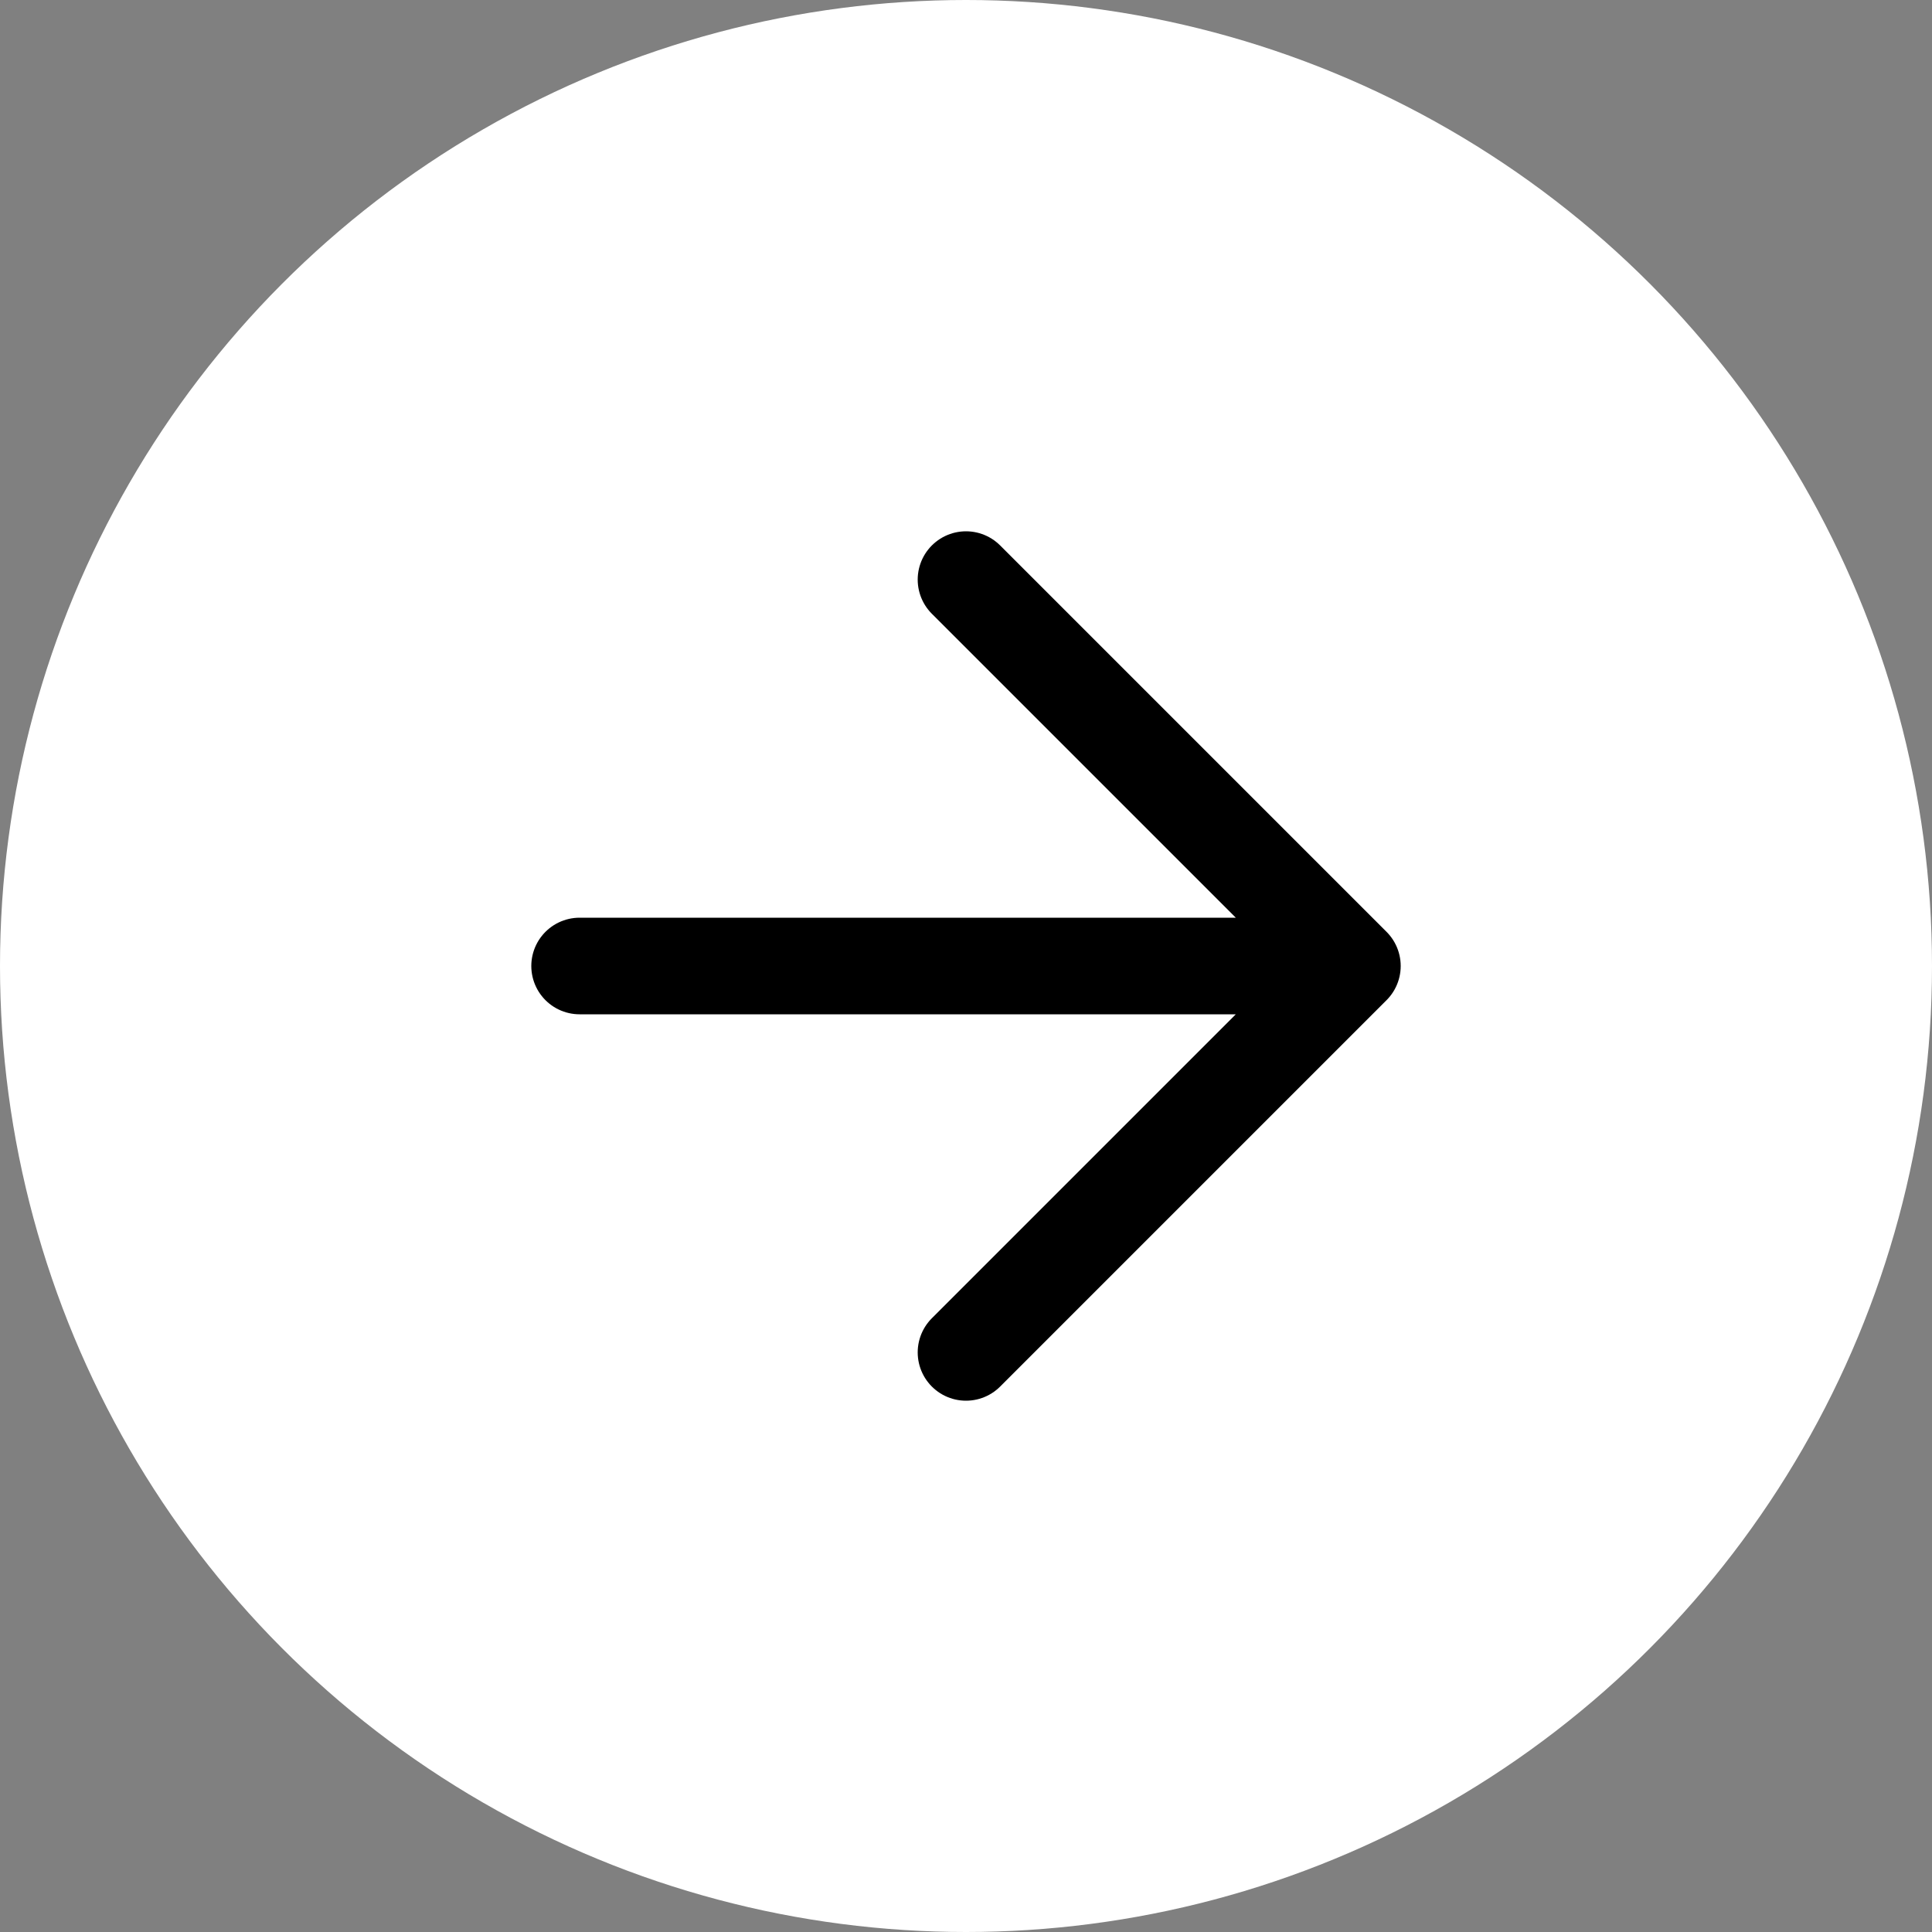
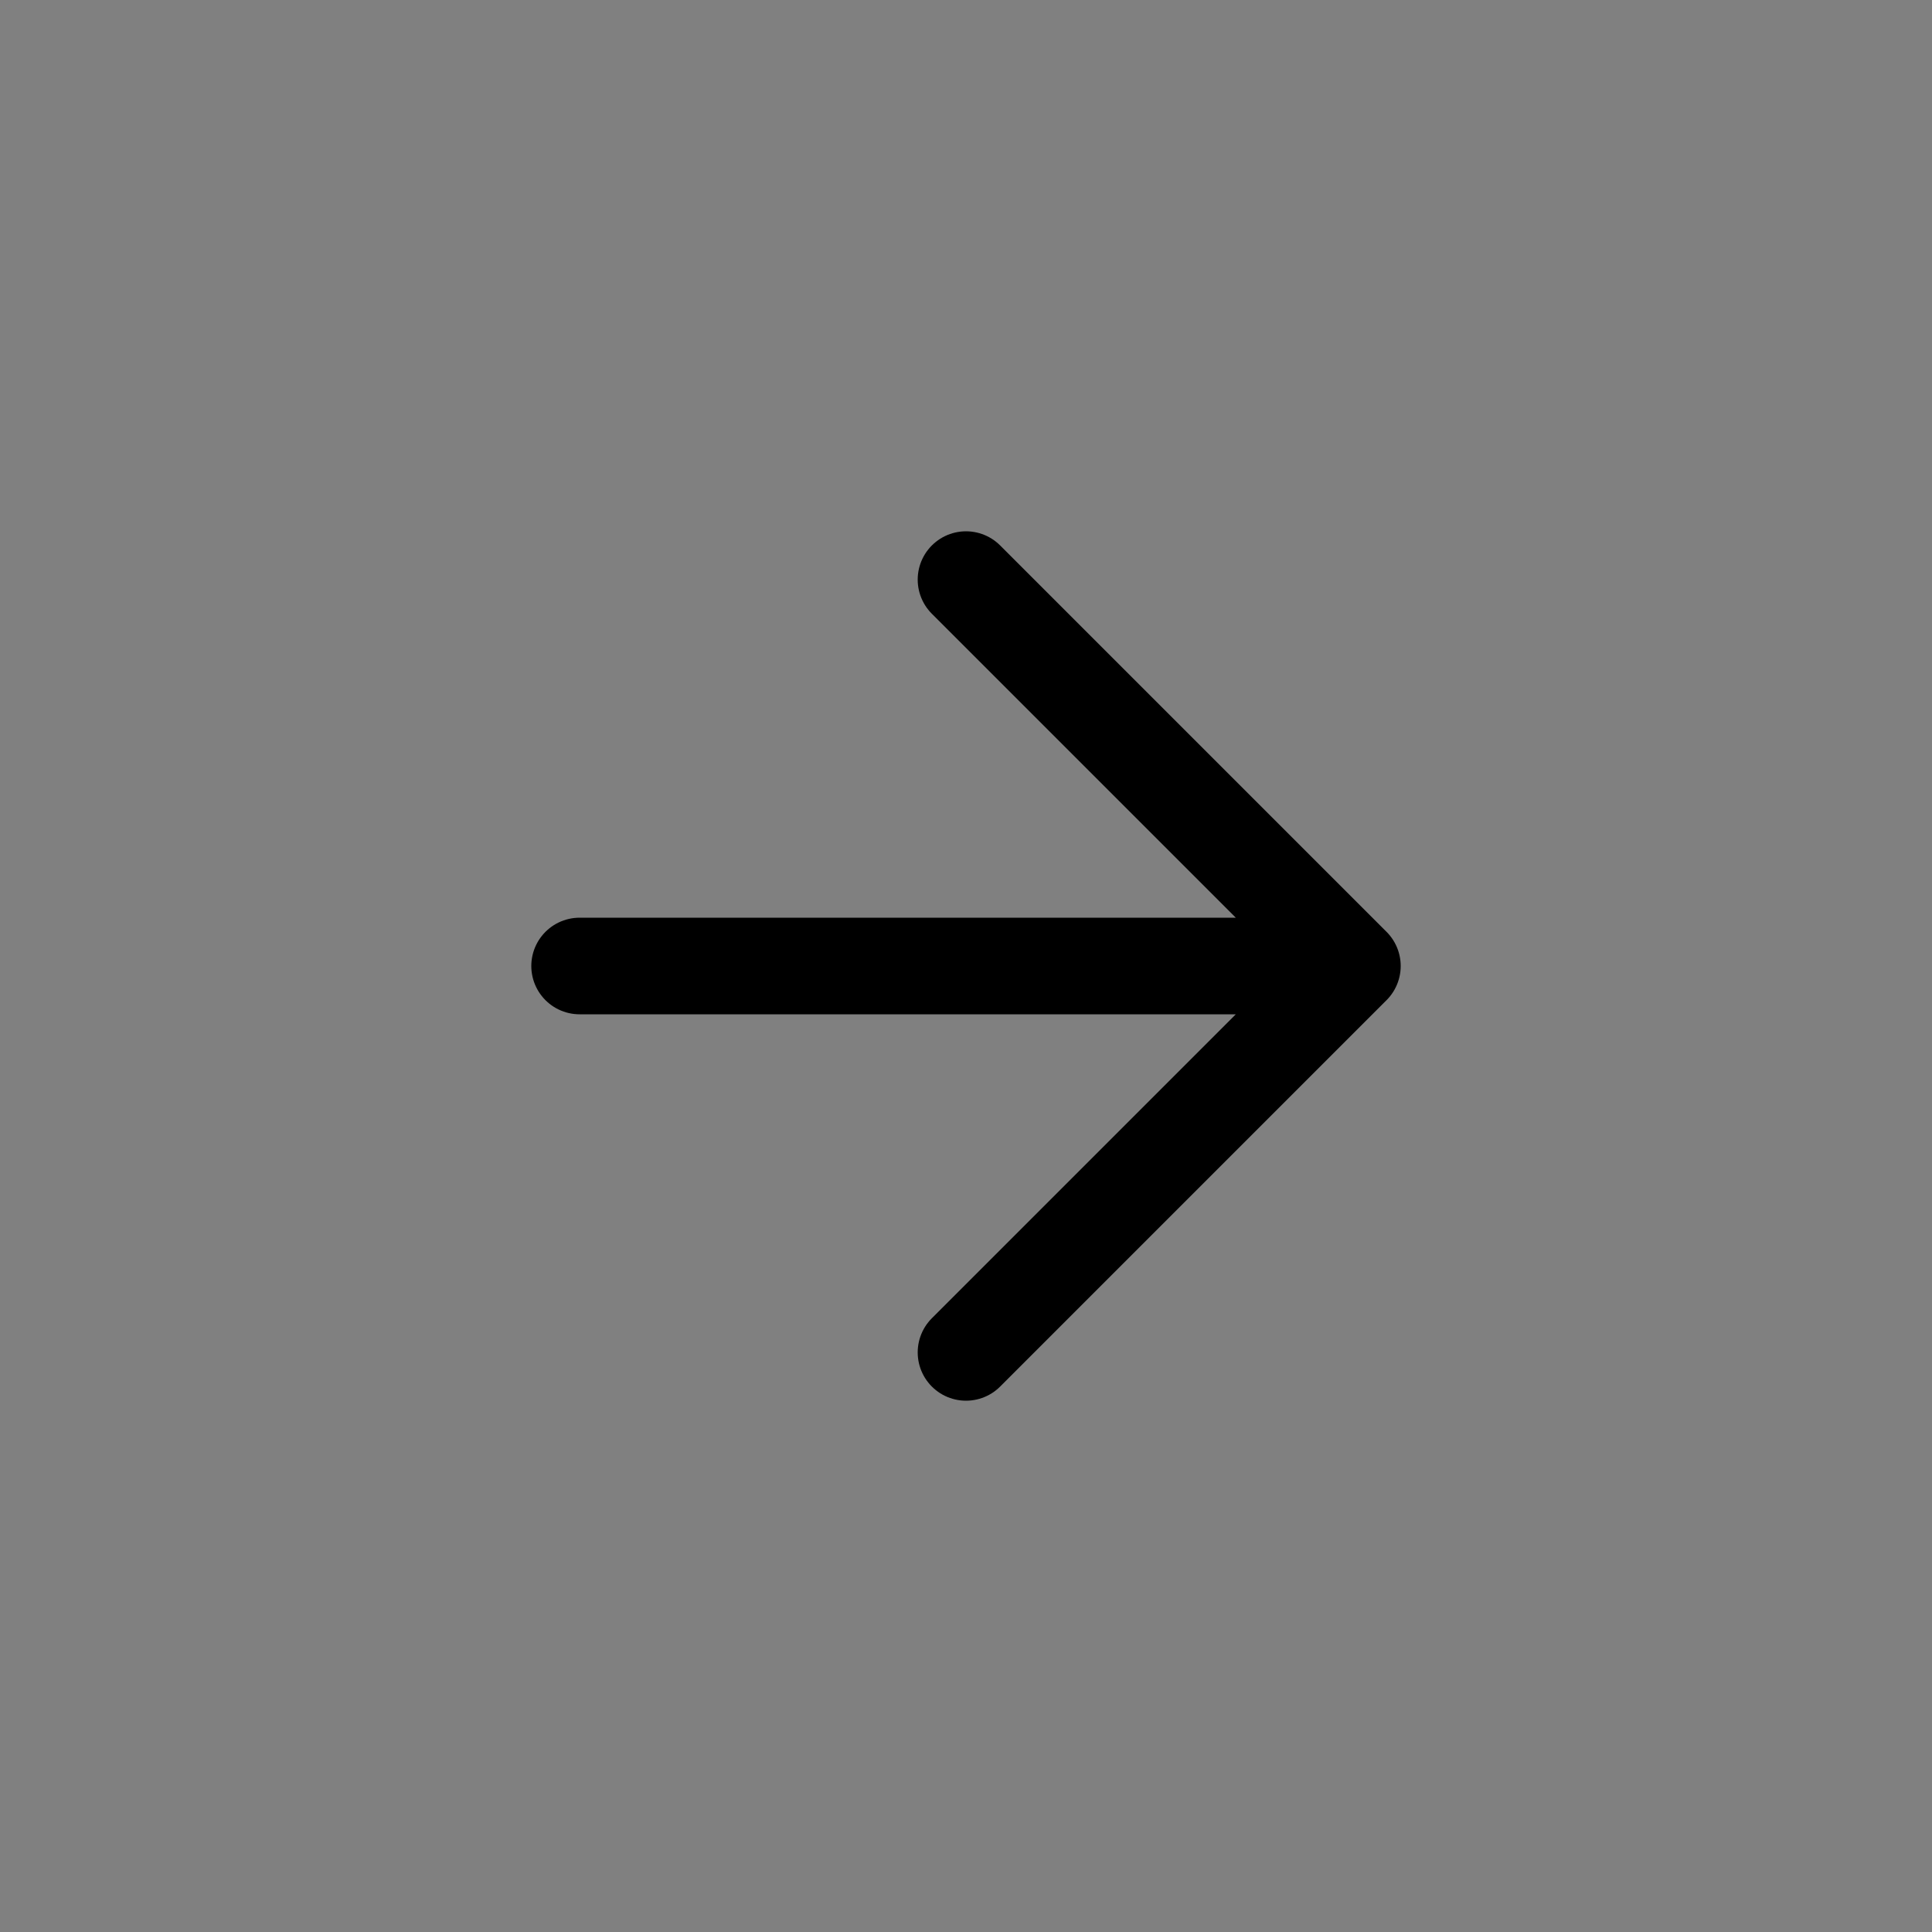
<svg xmlns="http://www.w3.org/2000/svg" width="20" height="20" viewBox="0 0 20 20" fill="none">
  <rect x="0" y="0" width="20" height="20" fill="#808080" stroke="none" />
-   <circle cx="10" cy="10" r="10" fill="white" />
  <path d="M10 14L14 10M14 10L10 6M14 10H6" stroke="black" stroke-linecap="round" stroke-linejoin="round" />
</svg>